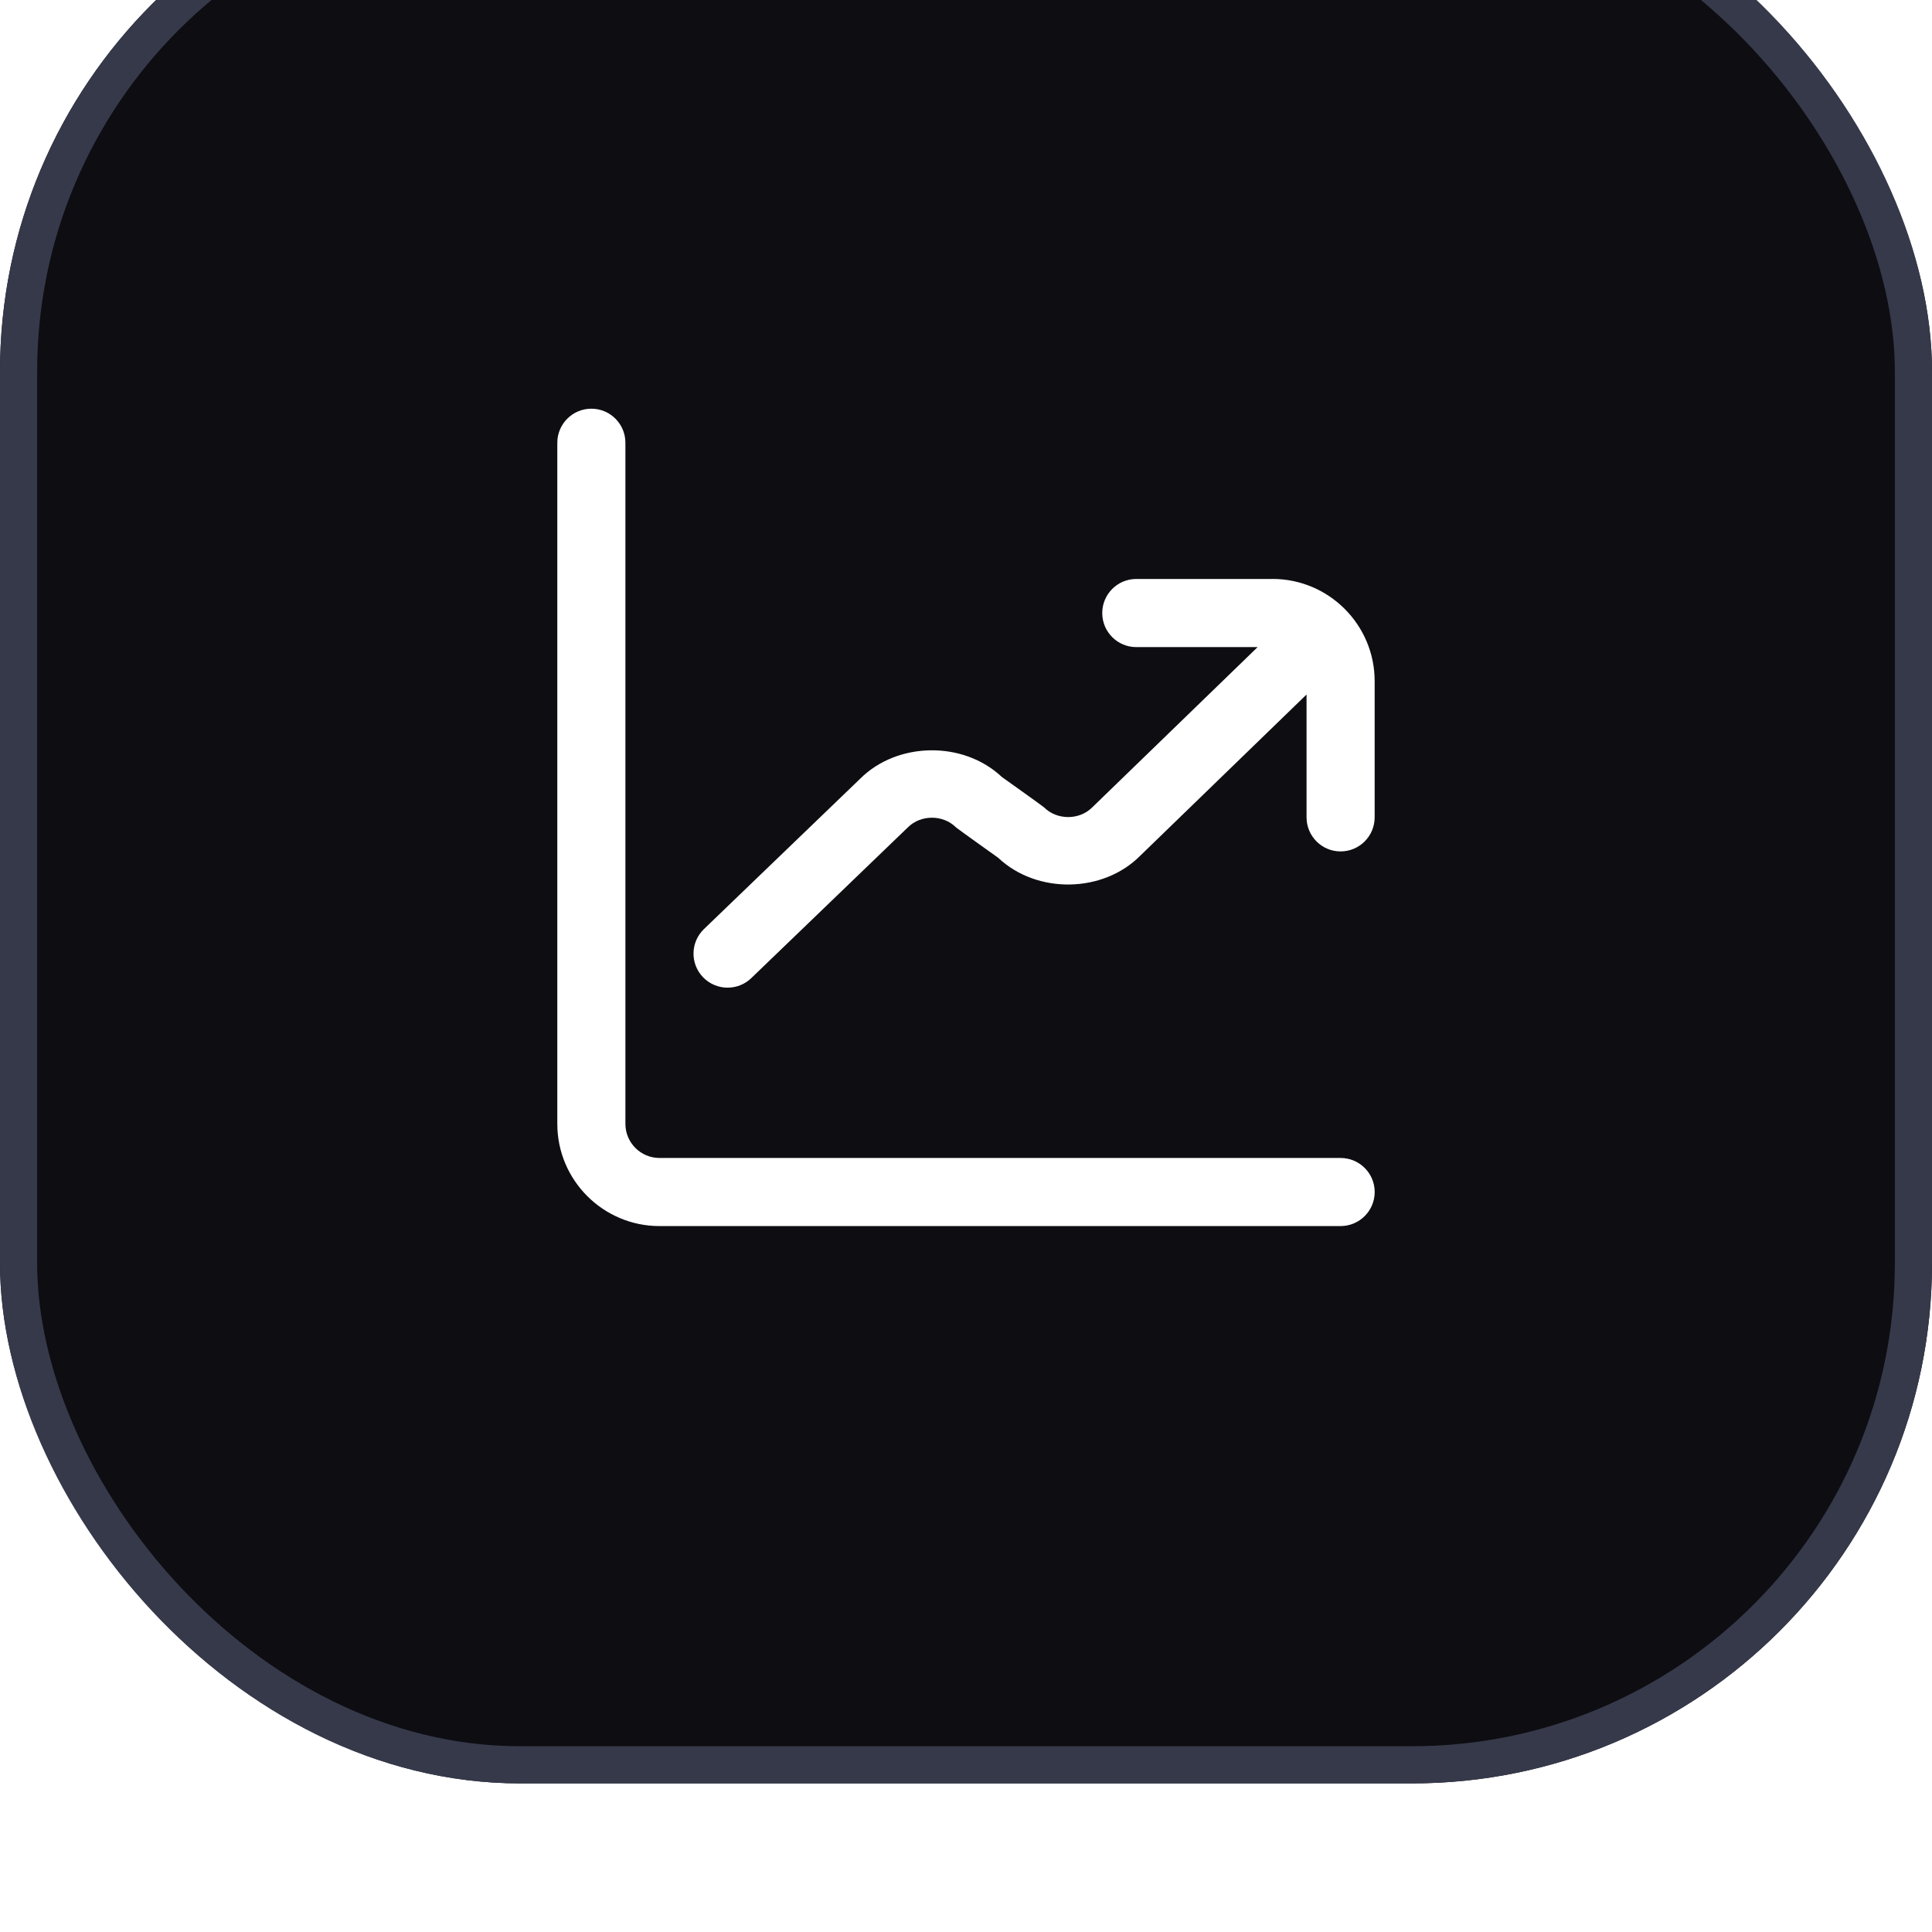
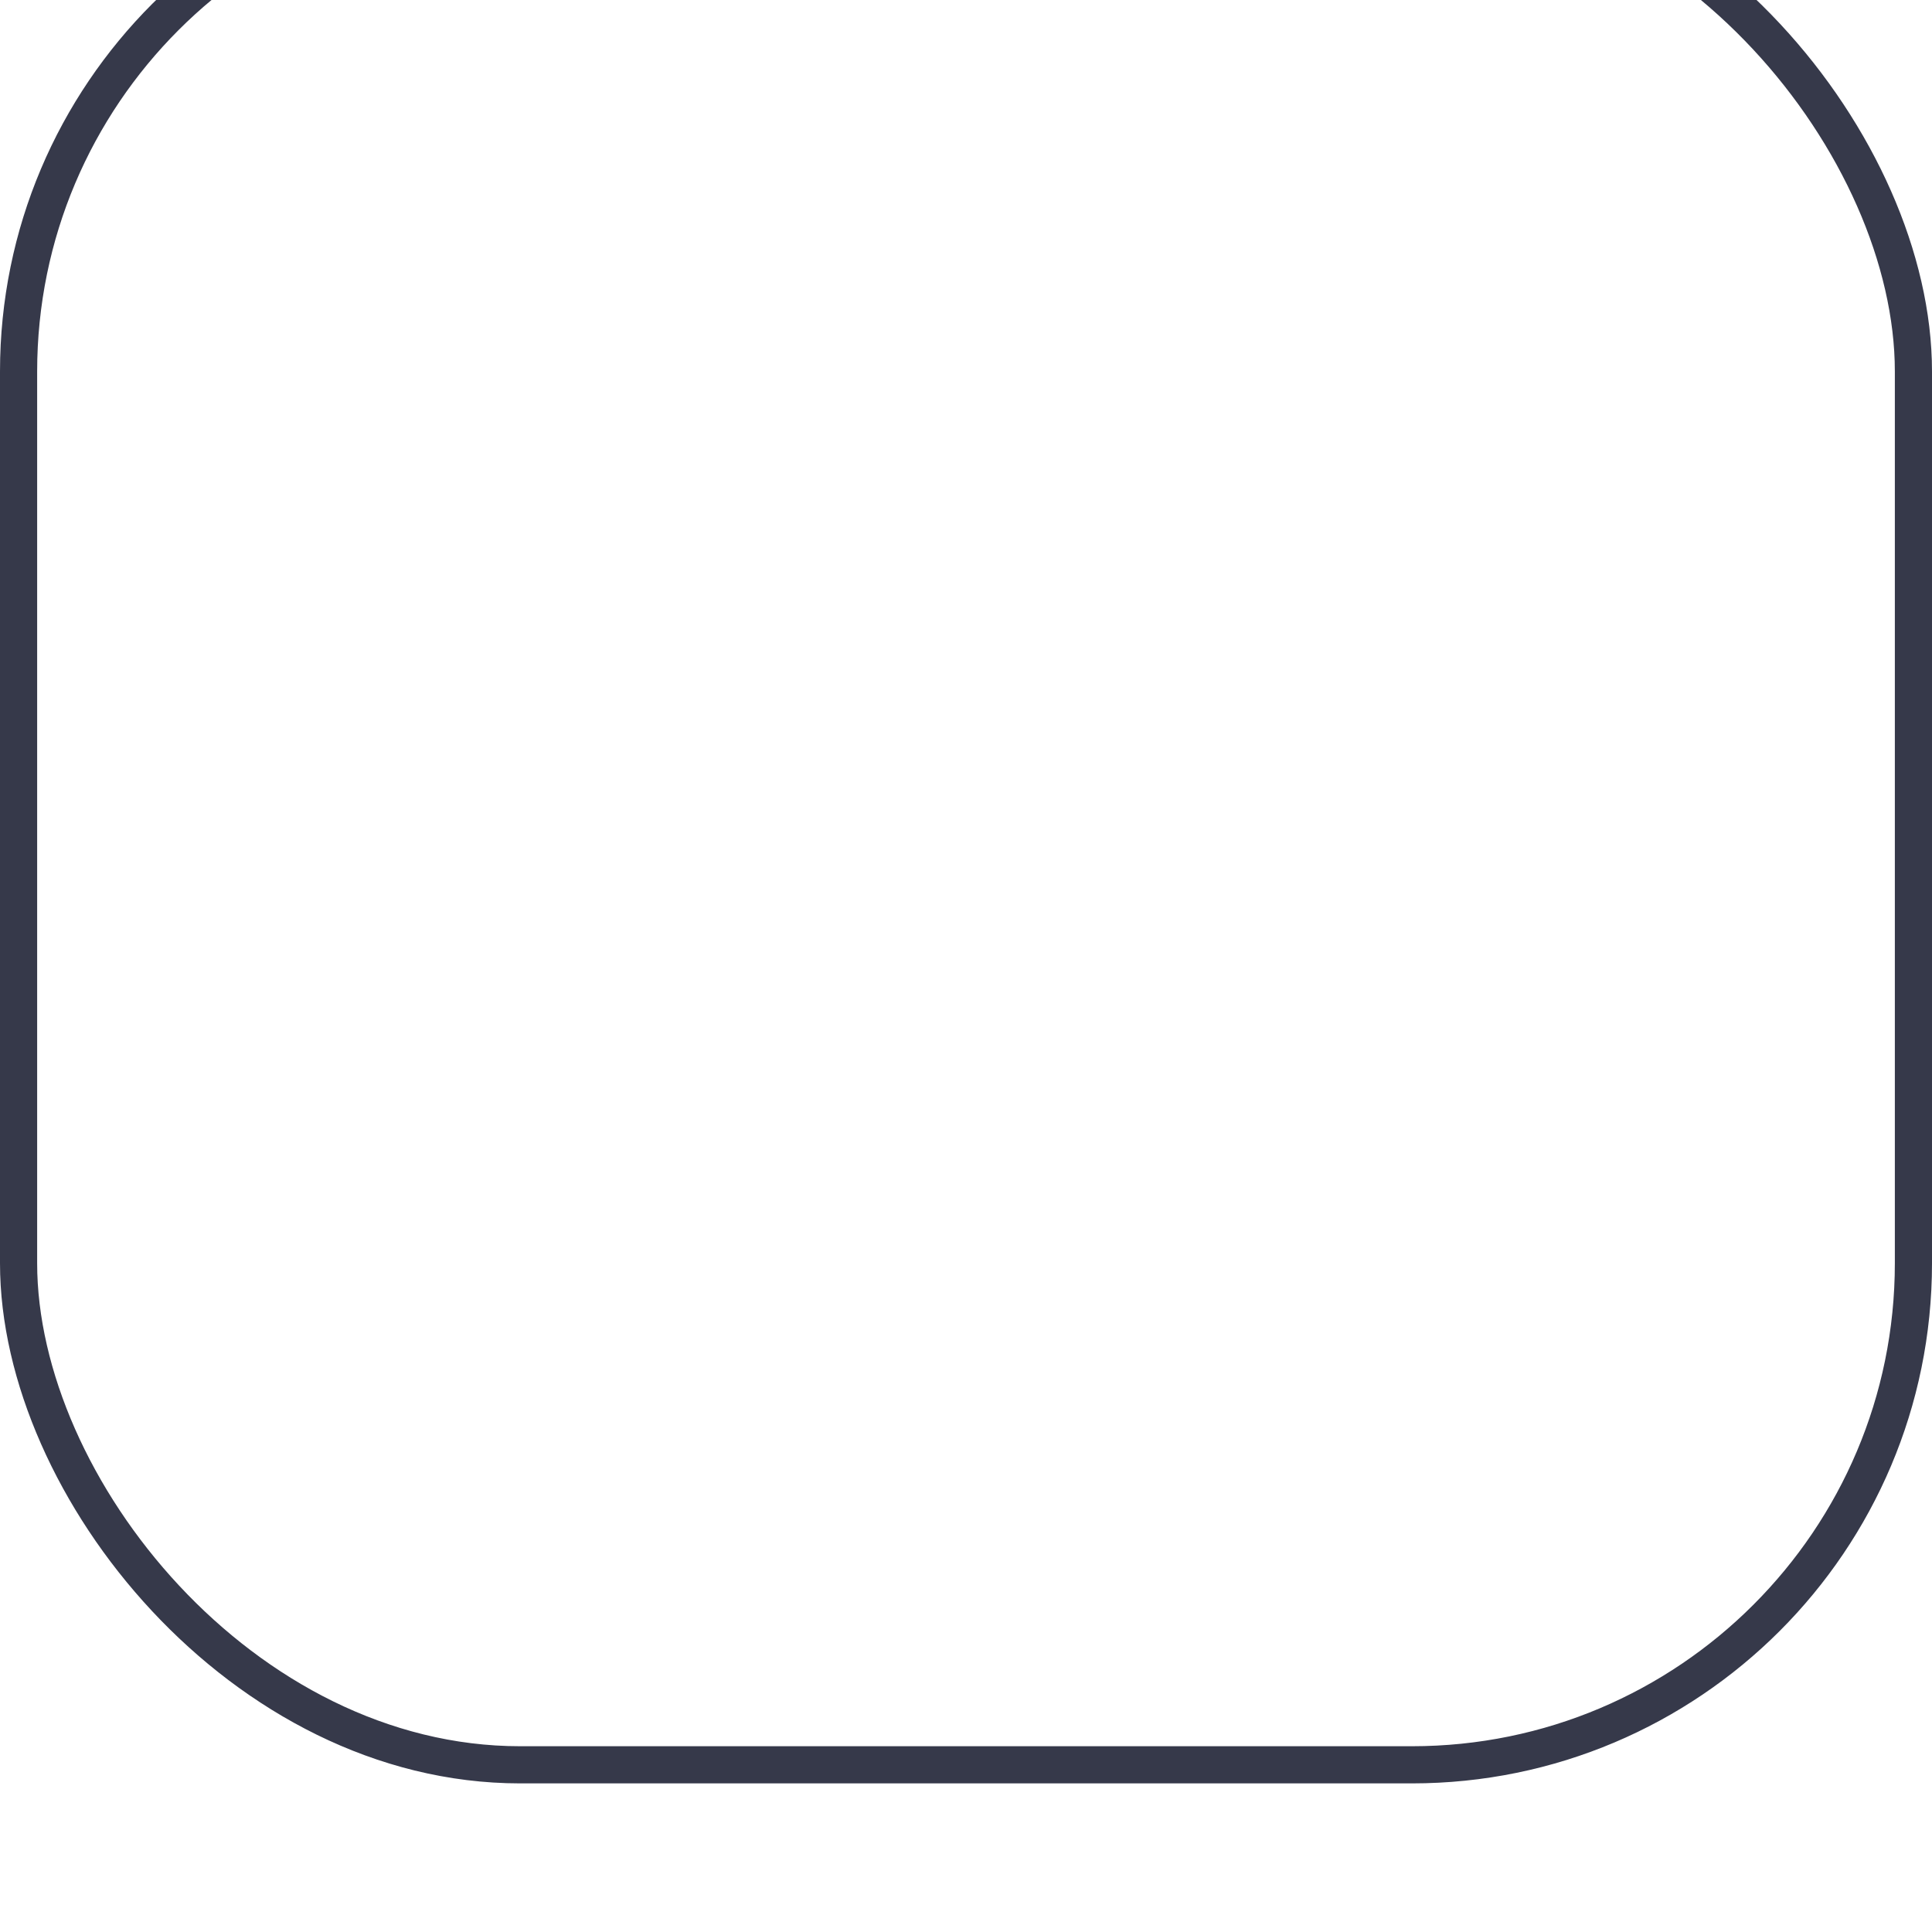
<svg xmlns="http://www.w3.org/2000/svg" width="52" height="52" viewBox="0 0 52 52" fill="none">
  <g filter="url(#filter0_i_102_12854)">
-     <rect width="52" height="52" rx="14" fill="#0D0D12" />
    <rect x="0.5" y="0.5" width="51" height="51" rx="13.5" stroke="#36394A" />
    <g clip-path="url(#clip0_102_12854)">
-       <path d="M37 36.083C37 36.589 36.589 37 36.083 37H17.75C16.234 37 15 35.766 15 34.25V15.917C15 15.411 15.411 15 15.917 15C16.423 15 16.833 15.411 16.833 15.917V34.25C16.833 34.755 17.245 35.167 17.75 35.167H36.083C36.589 35.167 37 35.577 37 36.083ZM34.25 19.583H30.583C30.077 19.583 29.667 19.994 29.667 20.5C29.667 21.006 30.077 21.417 30.583 21.417H33.849L29.397 25.731C29.052 26.078 28.448 26.078 28.102 25.731C28.064 25.695 26.966 24.913 26.966 24.913C25.923 23.929 24.146 23.966 23.151 24.96L18.947 29.006C18.582 29.357 18.571 29.937 18.922 30.302C19.103 30.489 19.342 30.583 19.583 30.583C19.812 30.583 20.042 30.498 20.219 30.328L24.435 26.269C24.781 25.922 25.385 25.922 25.73 26.269C25.768 26.305 26.866 27.087 26.866 27.087C27.91 28.072 29.686 28.037 30.683 27.038L35.166 22.693V25.999C35.166 26.505 35.576 26.916 36.082 26.916C36.588 26.916 36.999 26.505 36.999 25.999V22.332C36.999 20.816 35.765 19.582 34.249 19.582L34.25 19.583Z" fill="white" />
-     </g>
+       </g>
  </g>
  <defs>
    <filter id="filter0_i_102_12854" x="0" y="-4" width="52" height="56" filterUnits="userSpaceOnUse" color-interpolation-filters="sRGB">
      <feFlood flood-opacity="0" result="BackgroundImageFix" />
      <feBlend mode="normal" in="SourceGraphic" in2="BackgroundImageFix" result="shape" />
      <feColorMatrix in="SourceAlpha" type="matrix" values="0 0 0 0 0 0 0 0 0 0 0 0 0 0 0 0 0 0 127 0" result="hardAlpha" />
      <feOffset dy="-4" />
      <feGaussianBlur stdDeviation="4" />
      <feComposite in2="hardAlpha" operator="arithmetic" k2="-1" k3="1" />
      <feColorMatrix type="matrix" values="0 0 0 0 1 0 0 0 0 1 0 0 0 0 1 0 0 0 0.64 0" />
      <feBlend mode="normal" in2="shape" result="effect1_innerShadow_102_12854" />
    </filter>
    <clipPath id="clip0_102_12854">
-       <rect width="22" height="22" fill="white" transform="translate(15 15)" />
-     </clipPath>
+       </clipPath>
  </defs>
</svg>